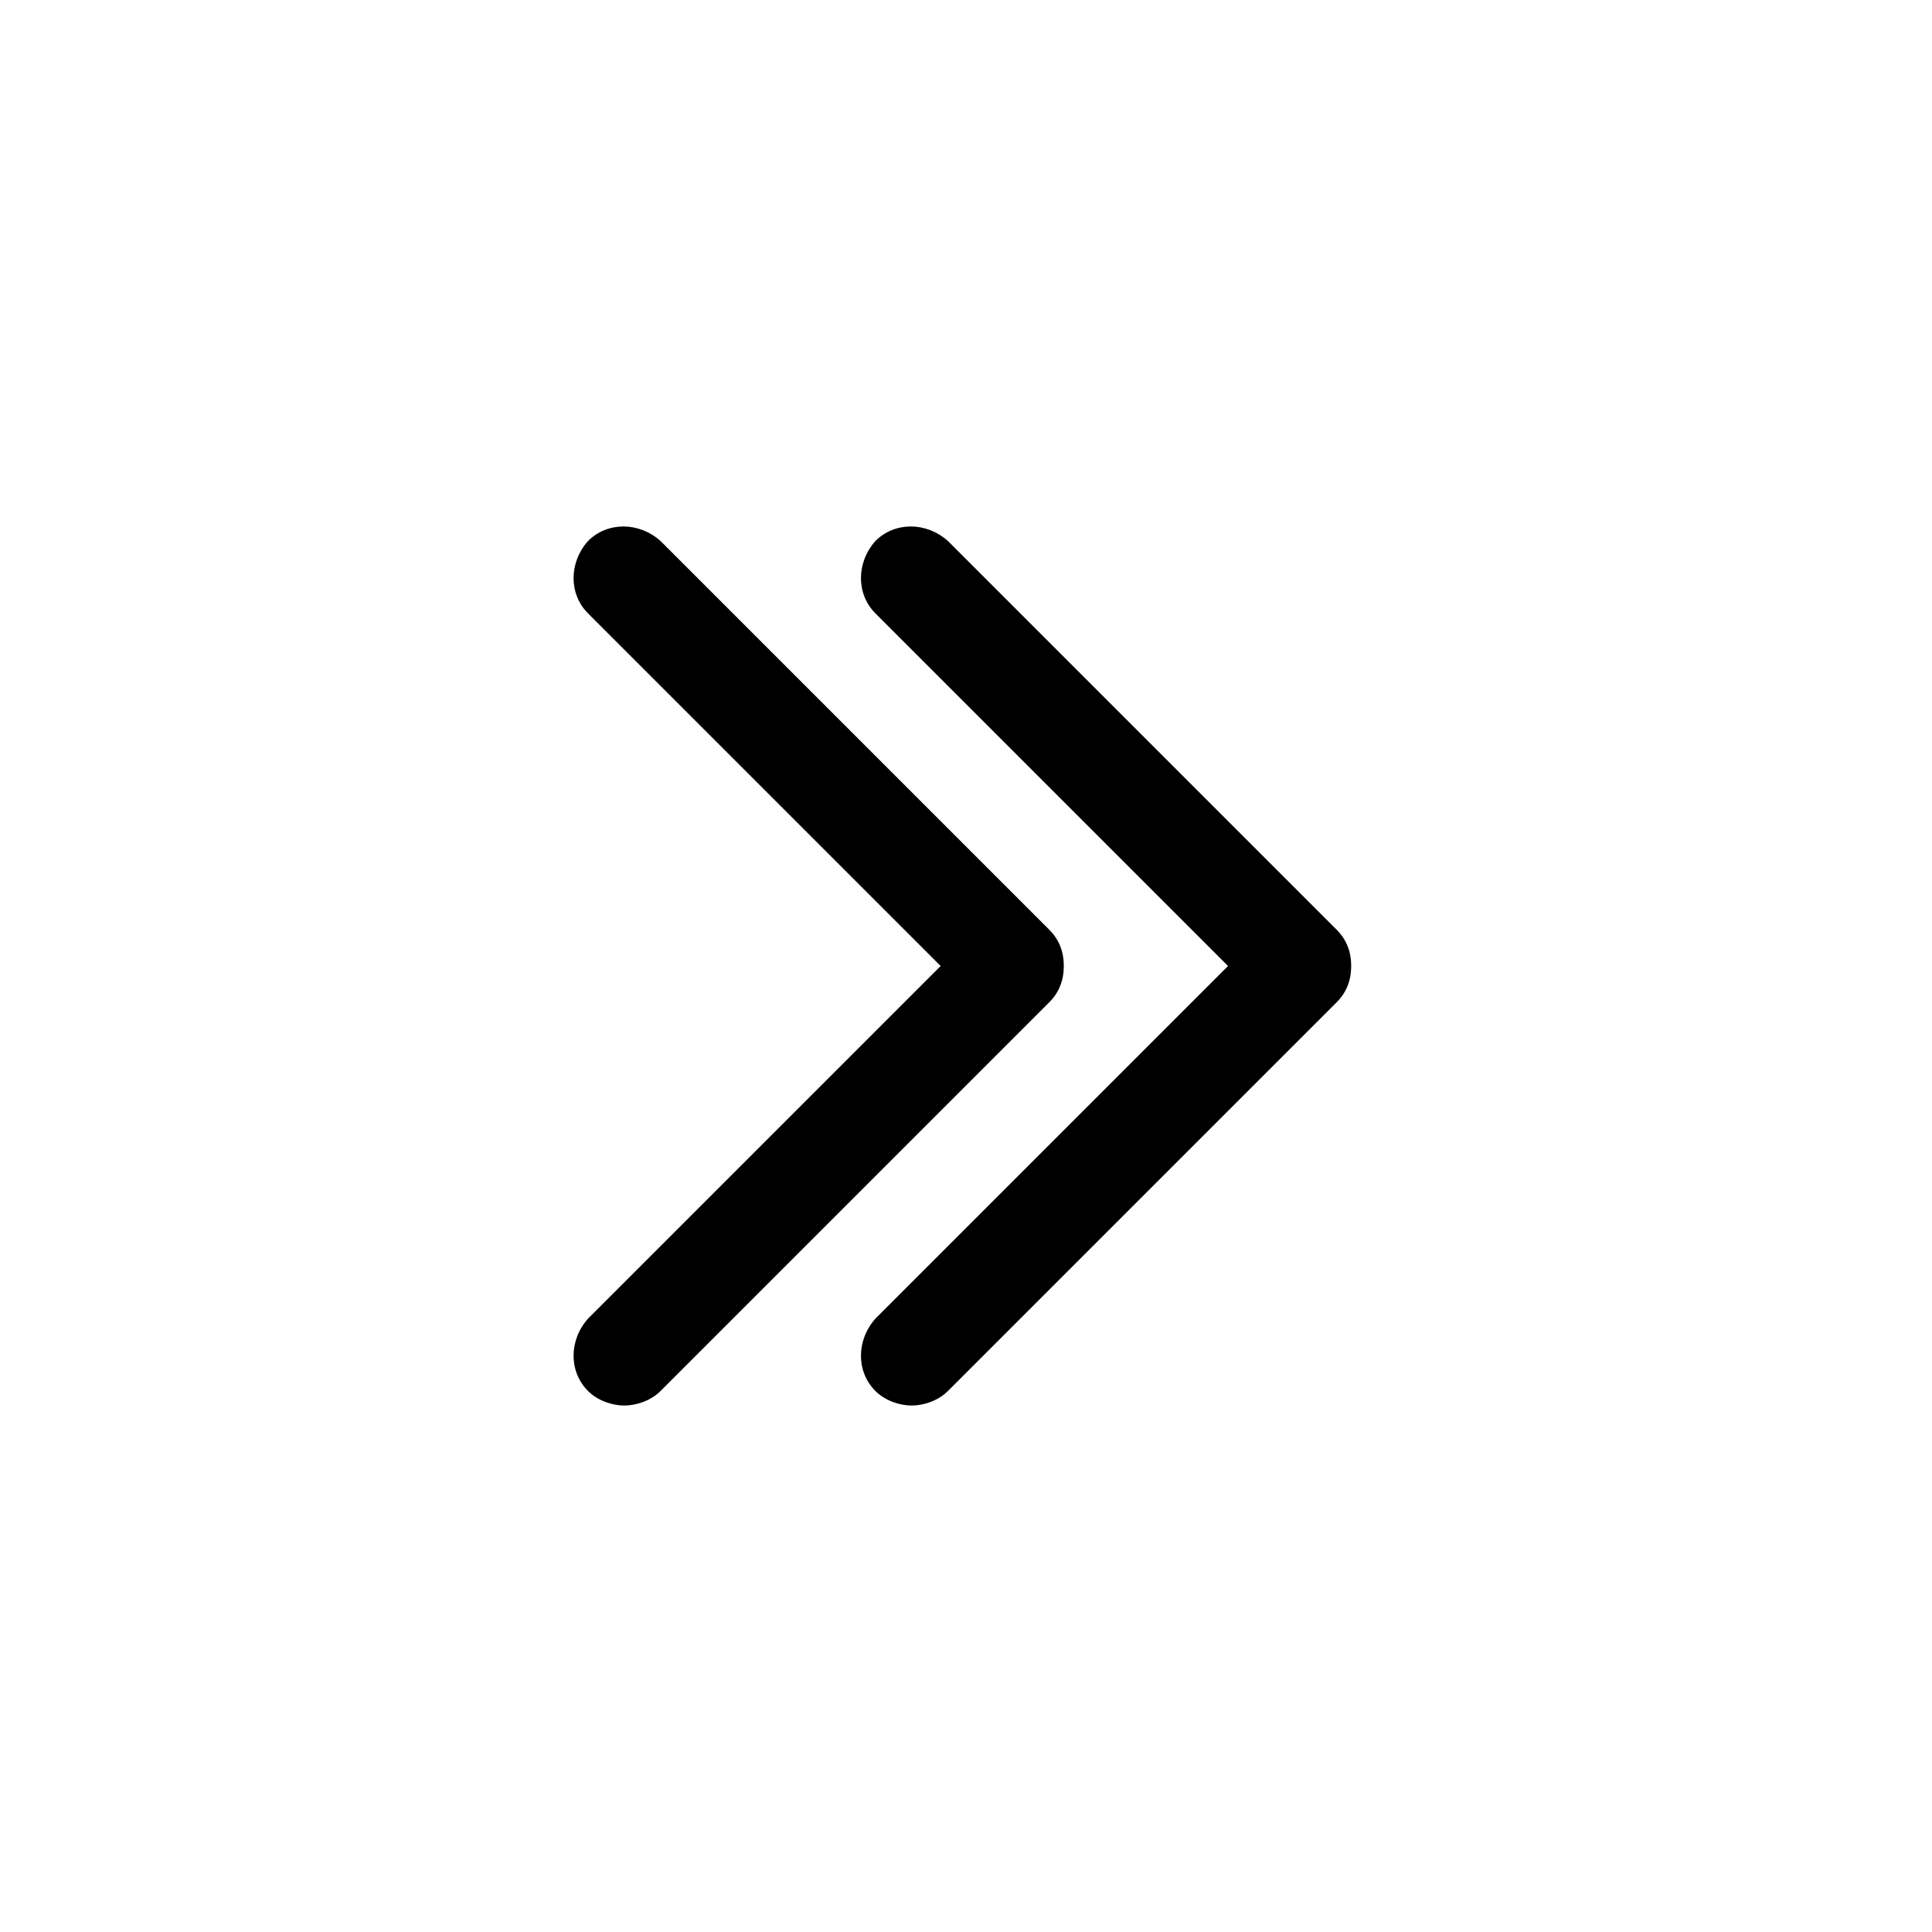
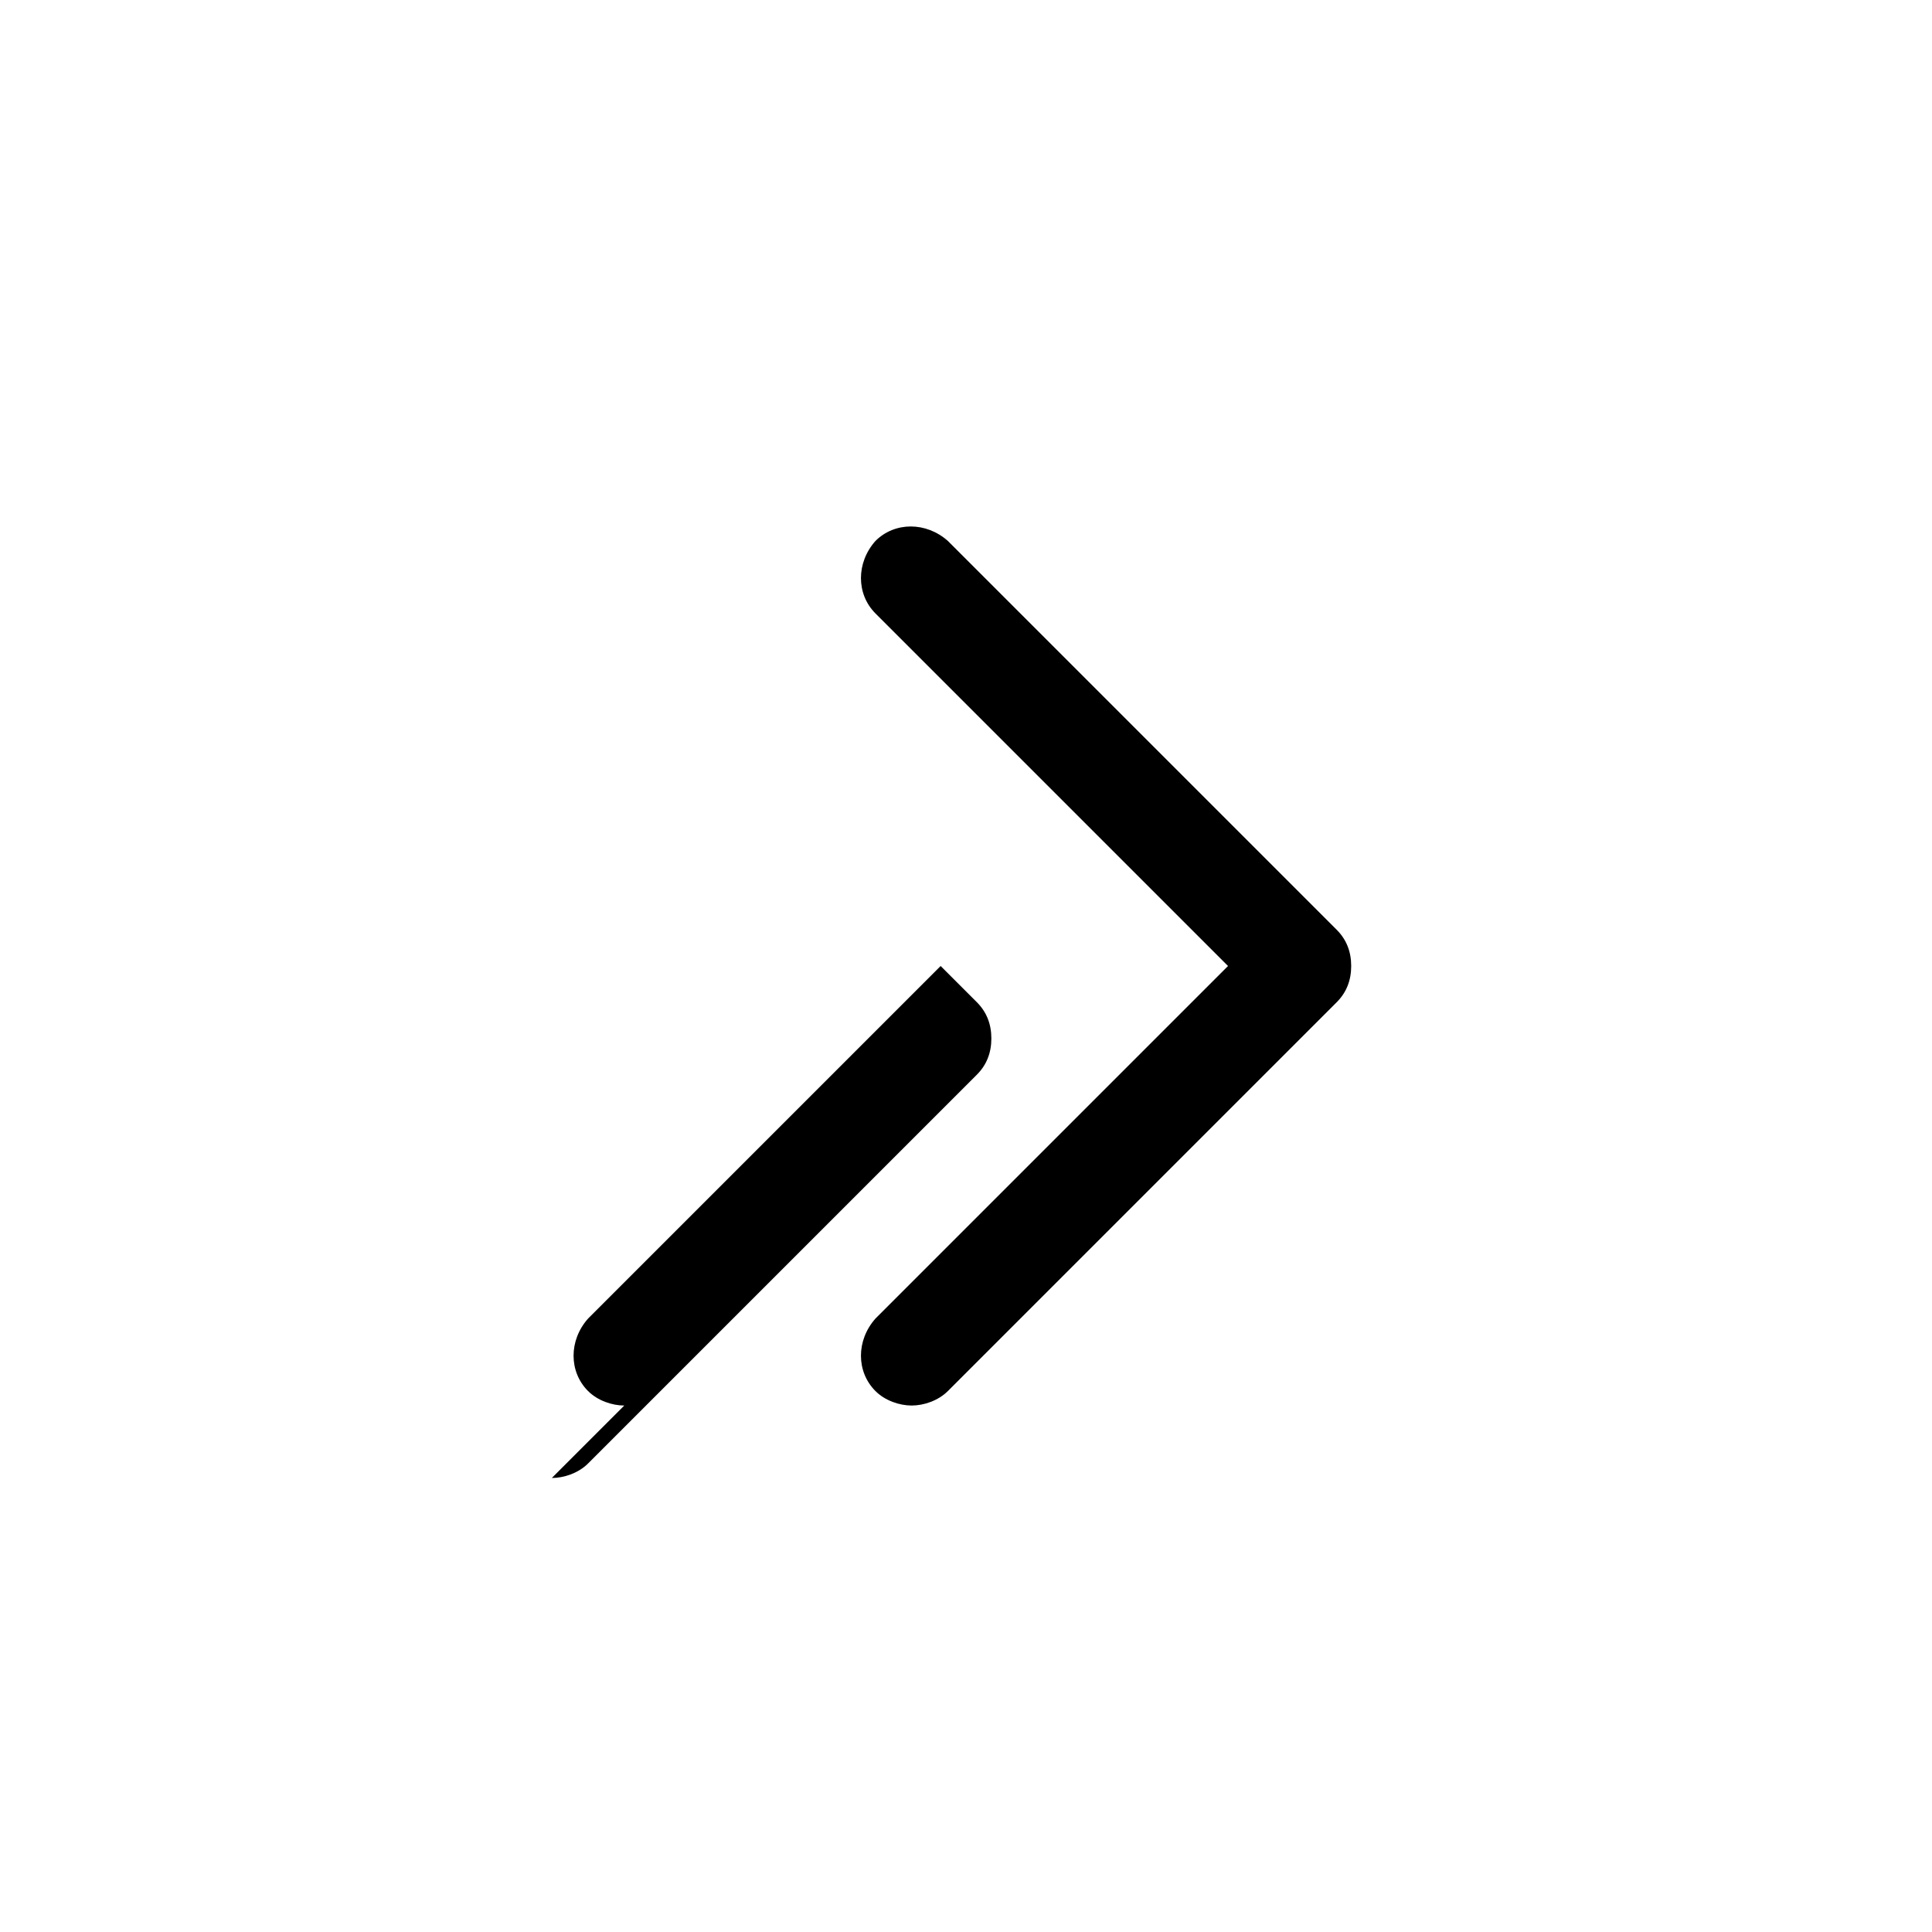
<svg xmlns="http://www.w3.org/2000/svg" fill="#000000" width="800px" height="800px" viewBox="-9.5 0 32 32" version="1.1">
  <title>angle-double-right</title>
-   <path d="M5.6 23.28c-0.2 0-0.44-0.080-0.6-0.24-0.32-0.32-0.32-0.84 0-1.2l5.84-5.84-5.84-5.84c-0.32-0.32-0.32-0.84 0-1.2 0.32-0.32 0.84-0.32 1.2 0l6.44 6.44c0.16 0.16 0.24 0.36 0.24 0.6s-0.080 0.44-0.24 0.6l-6.44 6.44c-0.16 0.16-0.4 0.24-0.6 0.24zM0.84 23.28c-0.2 0-0.44-0.080-0.6-0.24-0.32-0.32-0.32-0.84 0-1.2l5.84-5.84-5.84-5.84c-0.32-0.32-0.32-0.84 0-1.2 0.32-0.32 0.84-0.32 1.2 0l6.44 6.44c0.16 0.16 0.24 0.36 0.24 0.6s-0.080 0.44-0.24 0.6l-6.44 6.44c-0.16 0.16-0.4 0.24-0.6 0.24z" />
+   <path d="M5.6 23.28c-0.2 0-0.44-0.080-0.6-0.24-0.32-0.32-0.32-0.84 0-1.2l5.84-5.84-5.84-5.84c-0.32-0.32-0.32-0.84 0-1.2 0.32-0.32 0.84-0.32 1.2 0l6.44 6.44c0.16 0.16 0.24 0.36 0.24 0.6s-0.080 0.44-0.24 0.6l-6.44 6.44c-0.16 0.16-0.4 0.24-0.6 0.24zM0.84 23.28c-0.2 0-0.44-0.080-0.6-0.24-0.32-0.32-0.32-0.84 0-1.2l5.84-5.84-5.84-5.84l6.44 6.44c0.16 0.16 0.24 0.36 0.24 0.6s-0.080 0.44-0.24 0.6l-6.44 6.44c-0.16 0.16-0.4 0.24-0.6 0.24z" />
</svg>